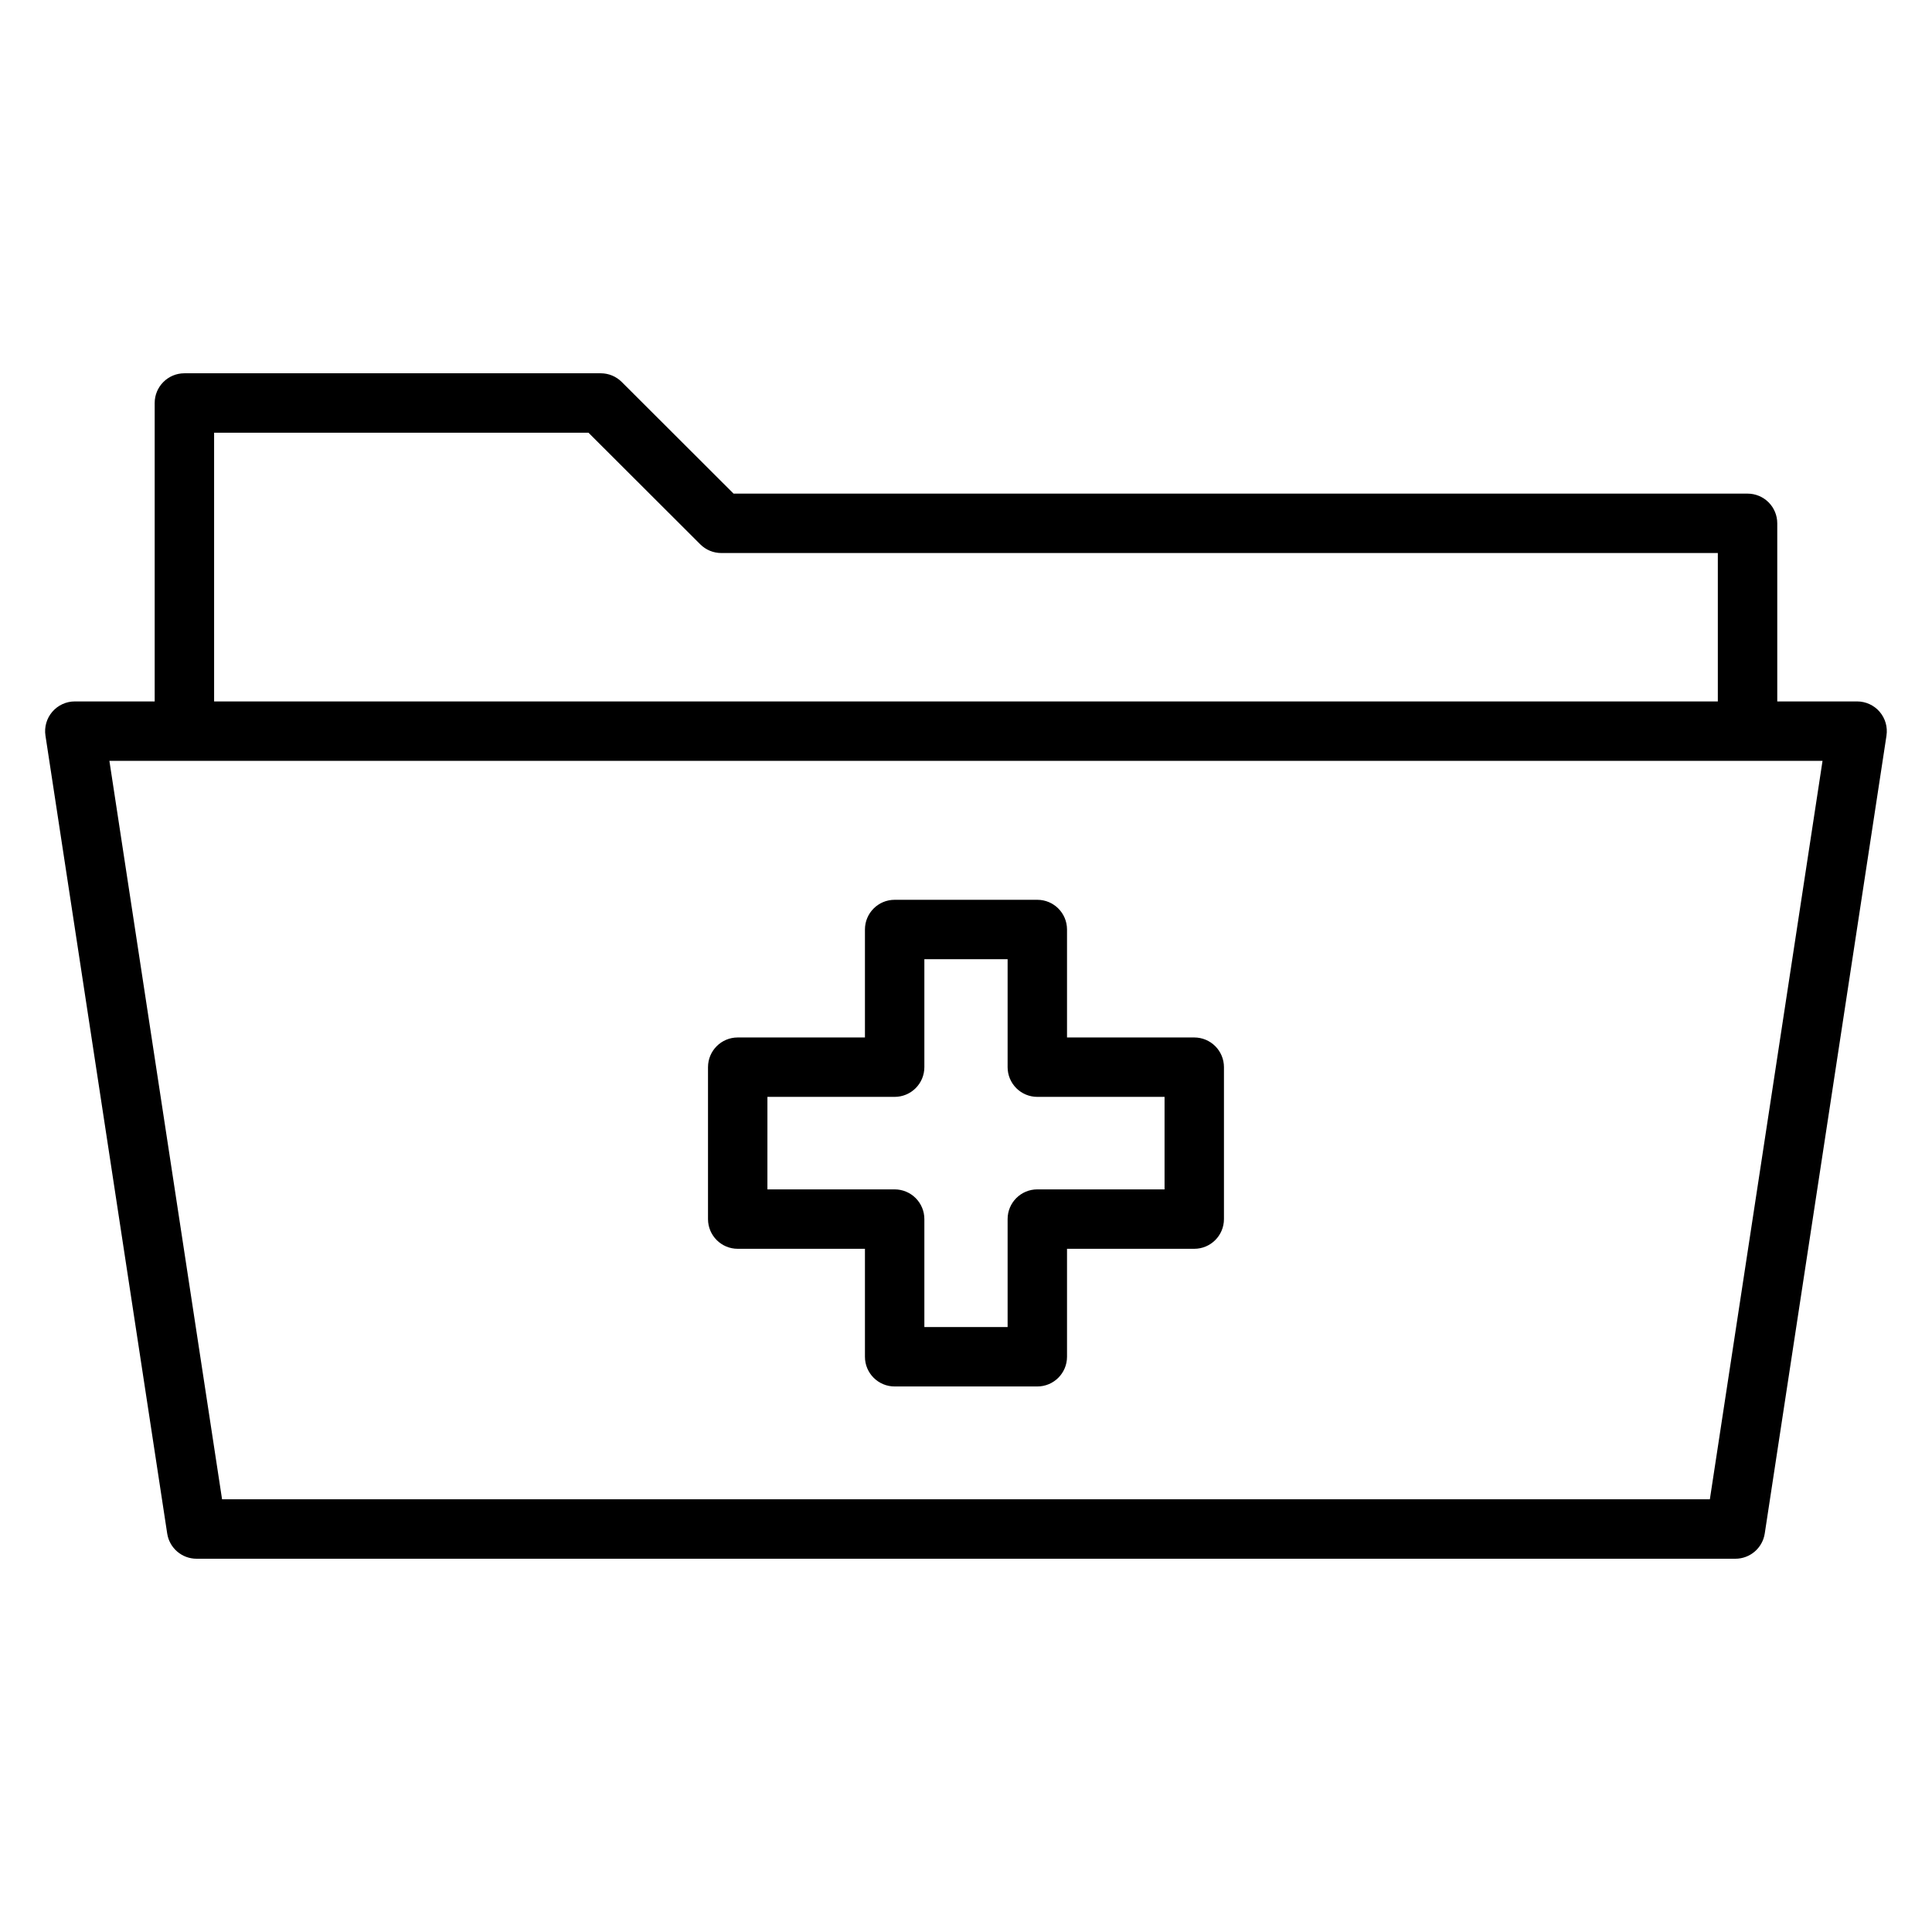
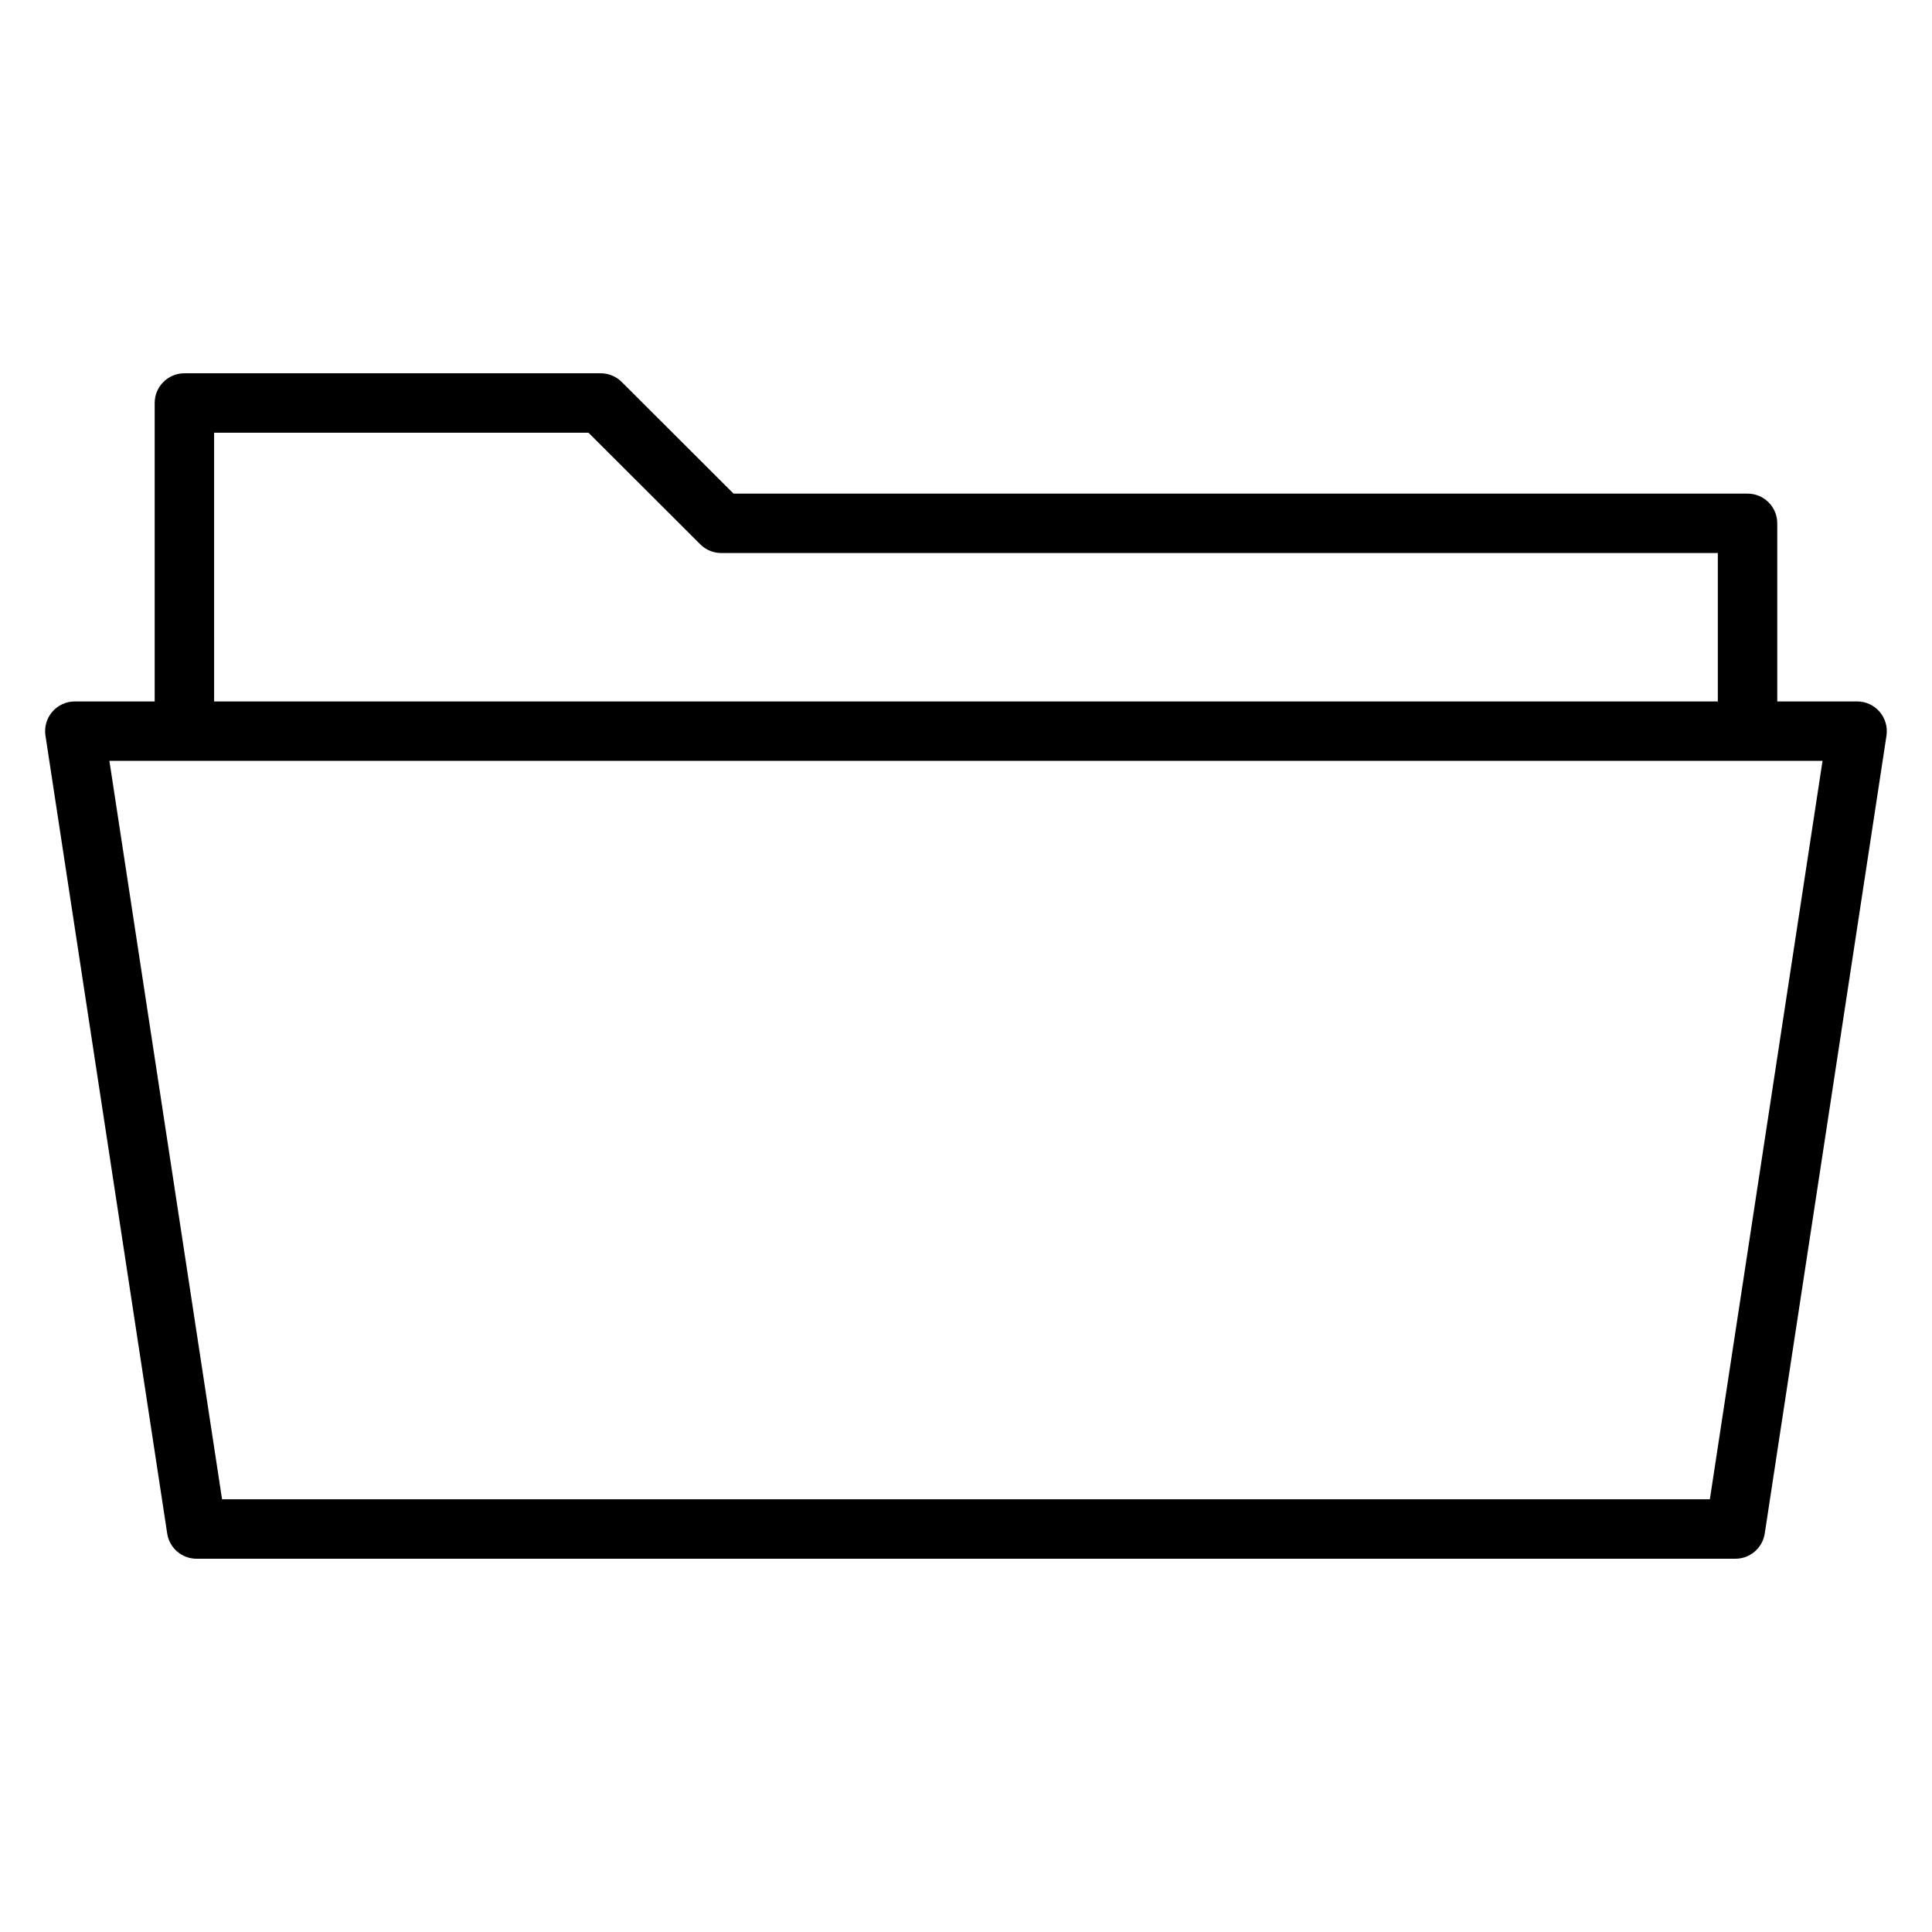
<svg xmlns="http://www.w3.org/2000/svg" fill="#000000" width="800px" height="800px" version="1.1" viewBox="144 144 512 512">
  <g>
    <path d="m642.13 332.63c-1.496-1.742-3.68-2.742-5.973-2.746h-21.164v-47.199c0-2.09-0.828-4.09-2.305-5.566-1.477-1.477-3.481-2.305-5.566-2.305h-268.72l-29.633-29.586c-1.473-1.477-3.477-2.305-5.562-2.305h-110.34c-4.348 0-7.875 3.527-7.875 7.875v79.086h-21.164c-2.293 0-4.473 1.004-5.969 2.746-1.496 1.738-2.16 4.047-1.812 6.316l32.262 211.45c0.586 3.844 3.894 6.684 7.781 6.684h407.8c3.891 0 7.195-2.84 7.785-6.684l32.262-211.45h-0.004c0.348-2.269-0.312-4.574-1.809-6.316zm-441.39-73.961h99.211l29.633 29.586c1.473 1.473 3.473 2.301 5.559 2.301h264.1v39.328h-398.5zm396.39 282.66h-394.28l-29.859-195.7 454 0.004z" />
-     <path d="m460.49 418.94h-33.719v-28.613c0-4.348-3.523-7.871-7.871-7.871h-37.809c-4.348 0-7.871 3.523-7.871 7.871v28.613h-33.719c-4.348 0-7.871 3.523-7.871 7.871v40.258c0 4.348 3.523 7.875 7.871 7.875h33.719v28.613c0 4.348 3.523 7.871 7.871 7.871h37.809c4.348 0 7.871-3.523 7.871-7.871v-28.613h33.719c4.348 0 7.871-3.527 7.871-7.875v-40.258c0-2.086-0.828-4.09-2.305-5.566-1.477-1.477-3.481-2.305-5.566-2.305zm-7.871 40.258h-33.719c-4.348 0-7.871 3.523-7.871 7.871v28.613h-22.062v-28.613c0-2.086-0.832-4.09-2.309-5.566-1.477-1.473-3.477-2.305-5.566-2.305h-33.719l0.004-24.516h33.719-0.004c2.09 0 4.09-0.828 5.566-2.305 1.477-1.477 2.309-3.481 2.309-5.566v-28.613h22.062v28.613c0 2.086 0.828 4.09 2.305 5.566 1.477 1.477 3.477 2.305 5.566 2.305h33.719z" />
  </g>
</svg>